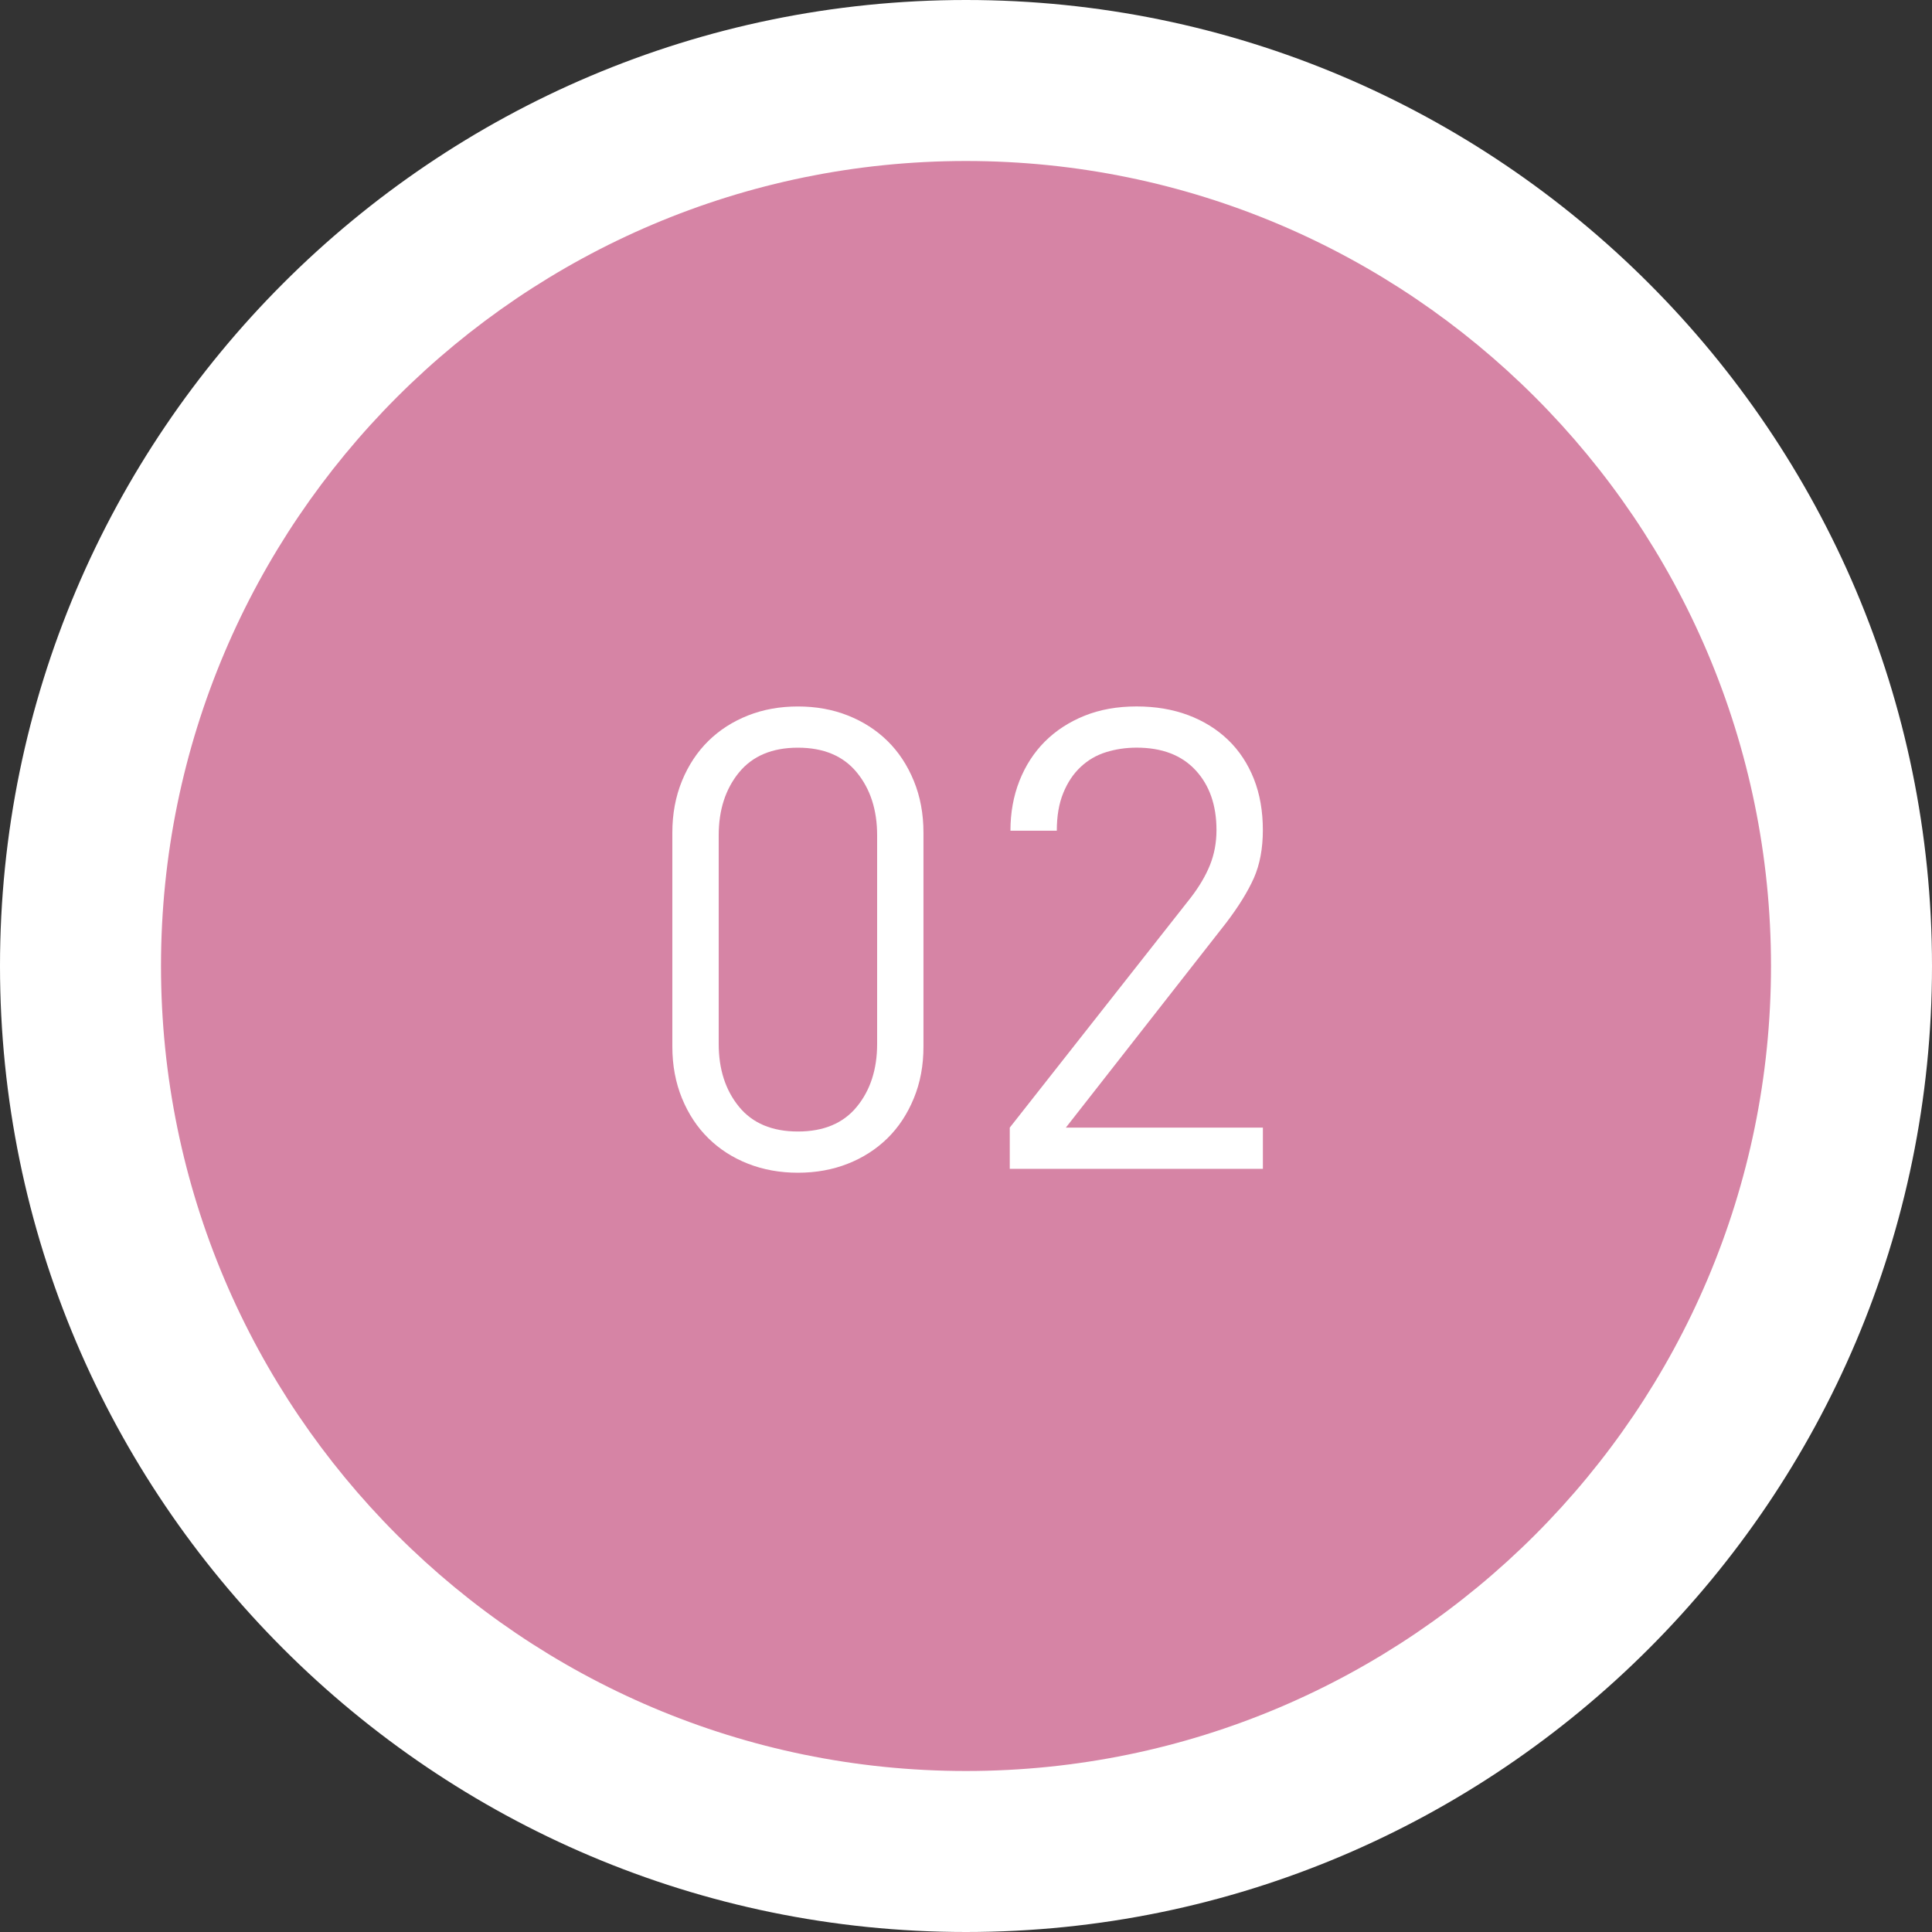
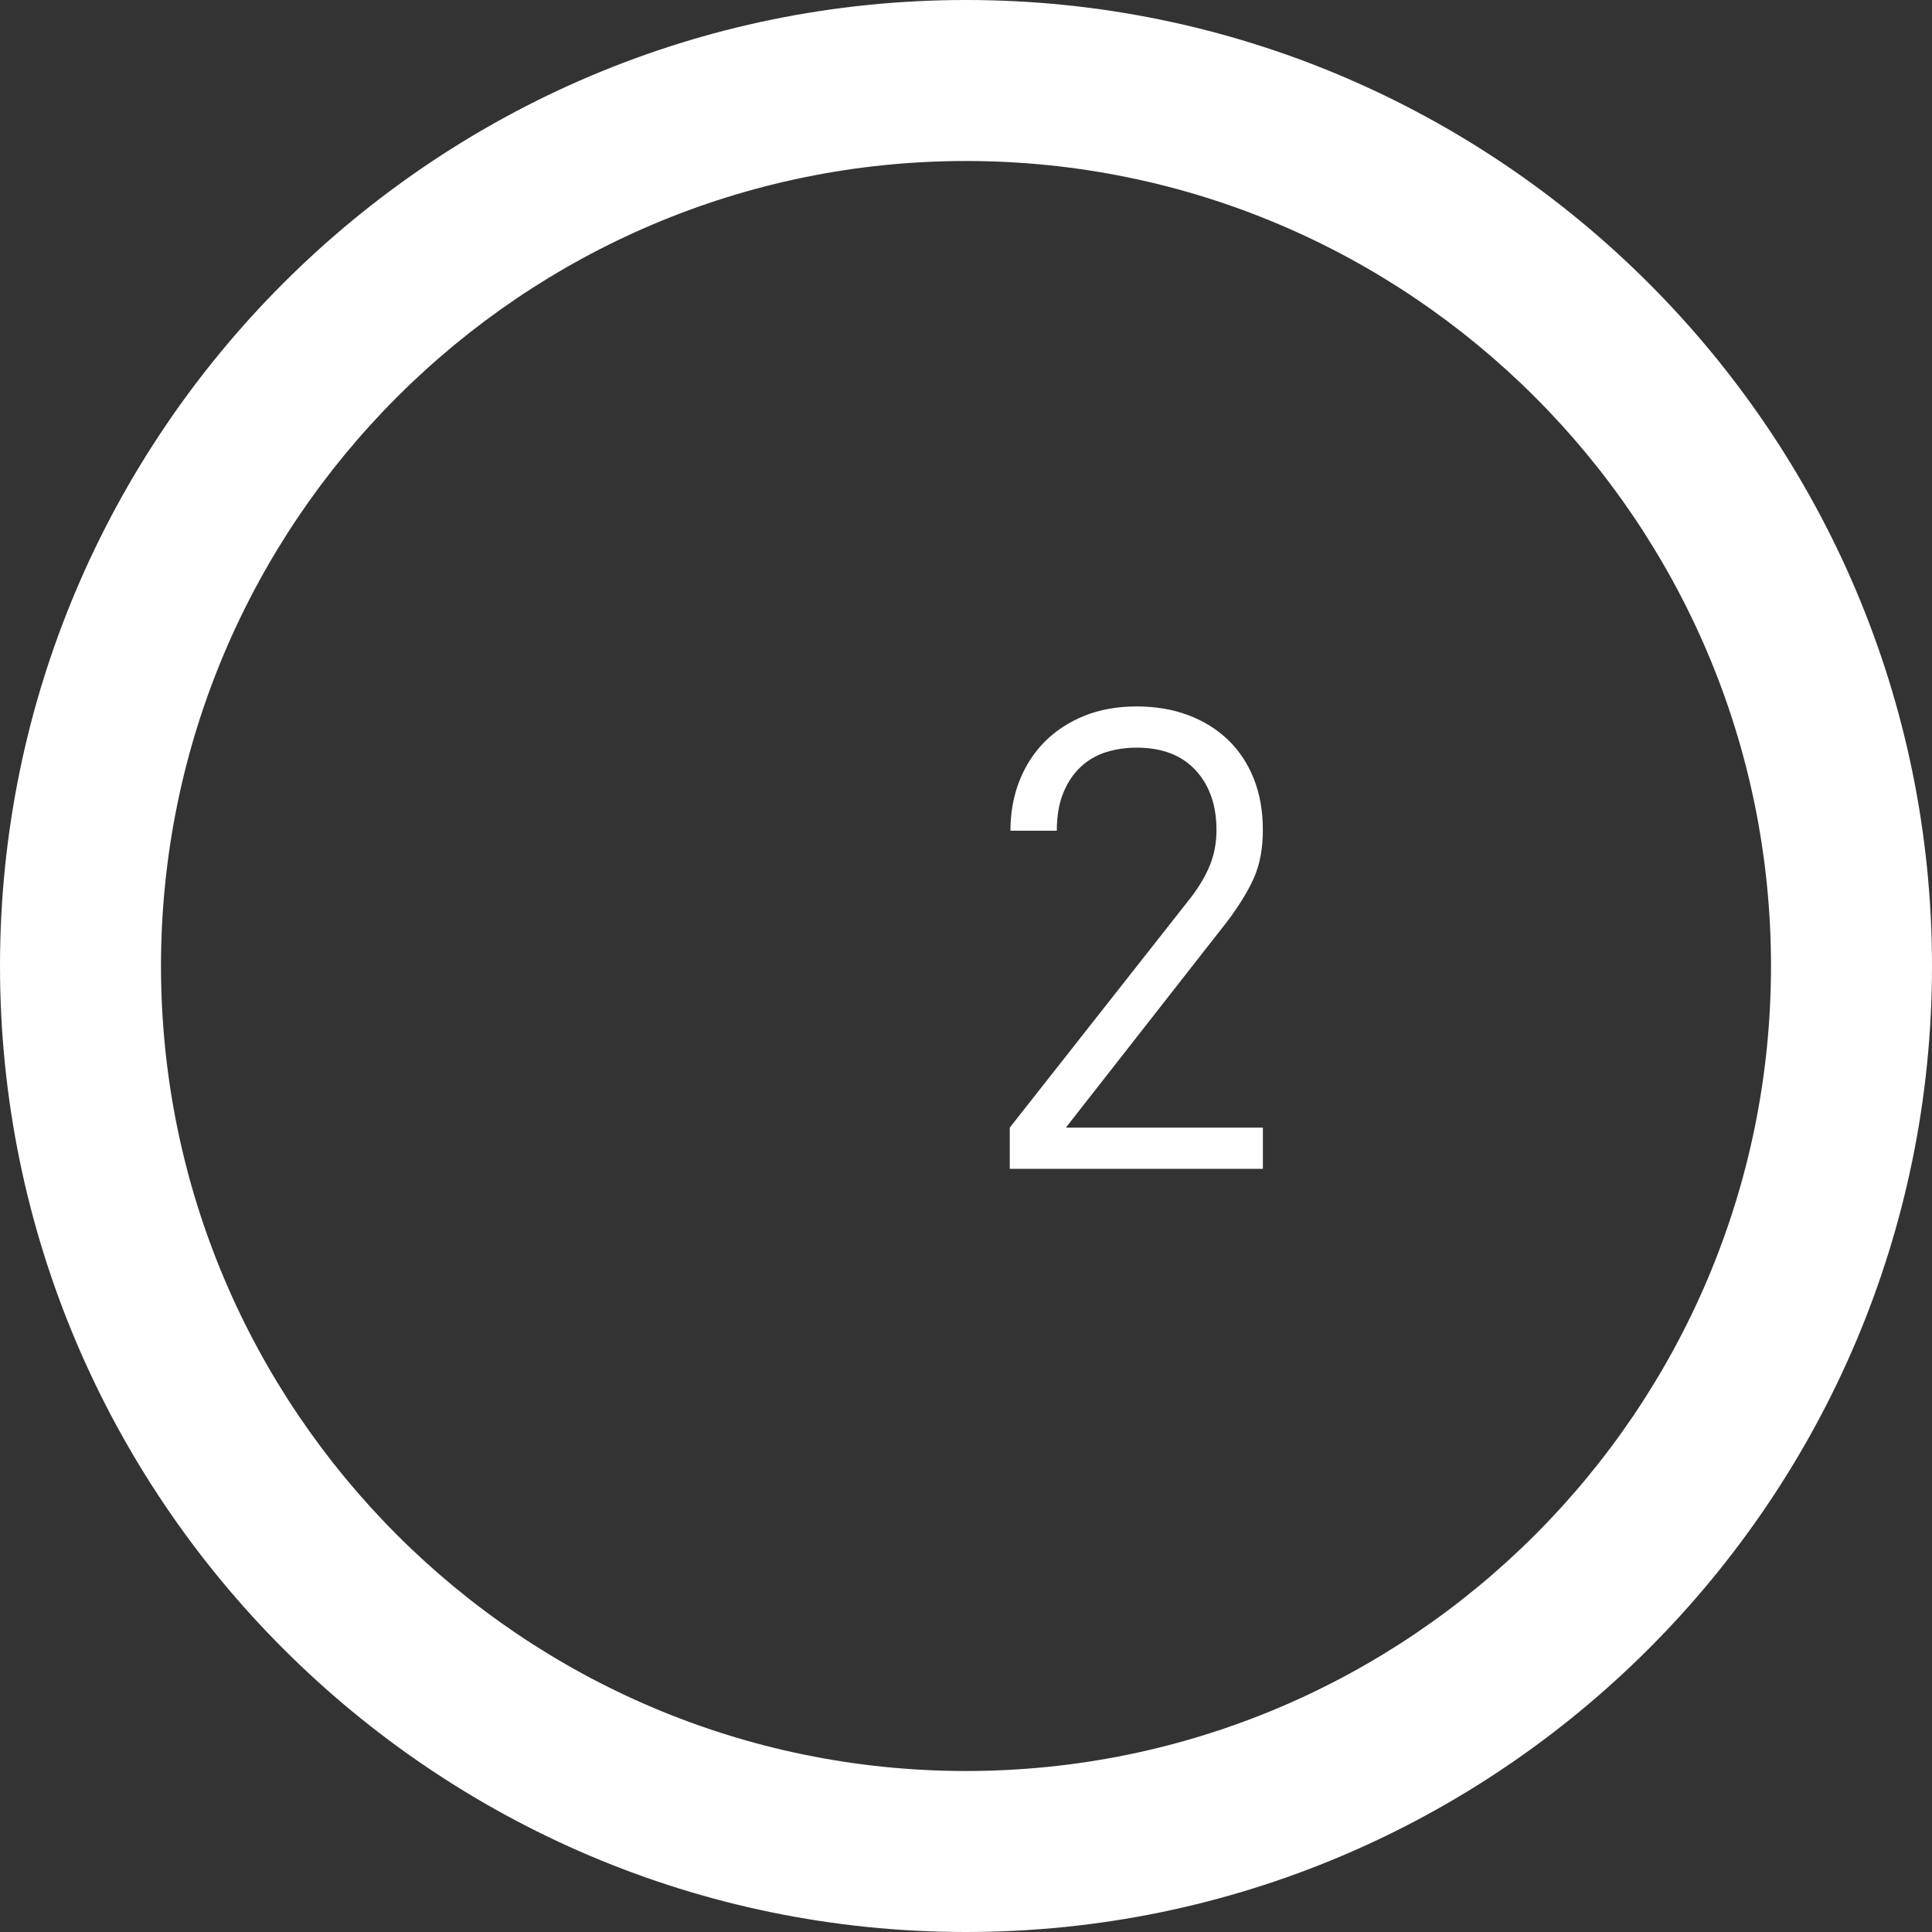
<svg xmlns="http://www.w3.org/2000/svg" version="1.1" id="レイヤー_1" x="0px" y="0px" width="60px" height="60px" viewBox="110.227 156.16 60 60" enable-background="new 110.227 156.16 60 60" xml:space="preserve">
  <rect x="110.227" y="156.16" width="60" height="60" fill="#333333" stroke="none" />
  <g>
-     <circle fill="#D684A5" cx="140.227" cy="186.16" r="27.5" />
    <path fill="#FFFFFF" d="M140.227,216.16c-16.542,0-30-13.458-30-30s13.458-30,30-30s30,13.458,30,30S156.769,216.16,140.227,216.16   z M140.227,161.16c-13.785,0-25,11.215-25,25s11.215,25,25,25s25-11.215,25-25S154.012,161.16,140.227,161.16z" />
  </g>
  <g>
-     <path fill="#FFFFFF" d="M138.606,190.27c-0.2,0.487-0.473,0.9-0.819,1.24c-0.348,0.34-0.758,0.604-1.23,0.79   c-0.474,0.187-0.99,0.28-1.55,0.28c-0.561,0-1.077-0.094-1.55-0.28c-0.474-0.186-0.884-0.45-1.23-0.79   c-0.347-0.34-0.62-0.753-0.82-1.24c-0.199-0.487-0.3-1.023-0.3-1.61v-6.64c0-0.586,0.101-1.123,0.3-1.61   c0.2-0.487,0.474-0.9,0.82-1.24s0.757-0.603,1.23-0.79c0.473-0.187,0.989-0.28,1.55-0.28c0.56,0,1.076,0.093,1.55,0.28   c0.473,0.187,0.883,0.45,1.23,0.79c0.347,0.34,0.619,0.753,0.819,1.24c0.2,0.487,0.3,1.023,0.3,1.61v6.64   C138.907,189.247,138.807,189.783,138.606,190.27z M137.467,182.1c0-0.787-0.21-1.437-0.63-1.95c-0.42-0.513-1.03-0.77-1.83-0.77   s-1.41,0.257-1.83,0.77c-0.42,0.514-0.63,1.164-0.63,1.95v6.48c0,0.787,0.21,1.437,0.63,1.95c0.42,0.514,1.03,0.77,1.83,0.77   s1.41-0.256,1.83-0.77c0.42-0.513,0.63-1.163,0.63-1.95V182.1z" />
-     <path fill="#FFFFFF" d="M141.586,192.459v-1.28l5.62-7.14c0.267-0.347,0.467-0.687,0.6-1.02s0.2-0.693,0.2-1.08   c0-0.773-0.217-1.393-0.65-1.86c-0.433-0.467-1.043-0.7-1.83-0.7c-0.333,0-0.649,0.047-0.949,0.14   c-0.301,0.093-0.563,0.247-0.79,0.46c-0.228,0.213-0.407,0.483-0.54,0.81c-0.134,0.327-0.2,0.717-0.2,1.17h-1.44   c0-0.56,0.094-1.077,0.28-1.55c0.188-0.473,0.45-0.88,0.79-1.22s0.75-0.606,1.229-0.8c0.48-0.194,1.021-0.29,1.62-0.29   c0.587,0,1.12,0.09,1.601,0.27c0.479,0.18,0.893,0.437,1.24,0.77c0.346,0.333,0.612,0.737,0.8,1.21   c0.187,0.473,0.279,1.003,0.279,1.59c0,0.573-0.094,1.07-0.279,1.49c-0.188,0.42-0.474,0.883-0.86,1.39l-4.979,6.36h6.119v1.28   H141.586z" />
+     <path fill="#FFFFFF" d="M141.586,192.459v-1.28l5.62-7.14c0.267-0.347,0.467-0.687,0.6-1.02s0.2-0.693,0.2-1.08   c0-0.773-0.217-1.393-0.65-1.86c-0.433-0.467-1.043-0.7-1.83-0.7c-0.333,0-0.649,0.047-0.949,0.14   c-0.301,0.093-0.563,0.247-0.79,0.46c-0.228,0.213-0.407,0.483-0.54,0.81c-0.134,0.327-0.2,0.717-0.2,1.17h-1.44   c0-0.56,0.094-1.077,0.28-1.55c0.188-0.473,0.45-0.88,0.79-1.22s0.75-0.606,1.229-0.8c0.48-0.194,1.021-0.29,1.62-0.29   c0.587,0,1.12,0.09,1.601,0.27c0.479,0.18,0.893,0.437,1.24,0.77c0.346,0.333,0.612,0.737,0.8,1.21   c0.187,0.473,0.279,1.003,0.279,1.59c0,0.573-0.094,1.07-0.279,1.49c-0.188,0.42-0.474,0.883-0.86,1.39l-4.979,6.36h6.119v1.28   z" />
  </g>
</svg>